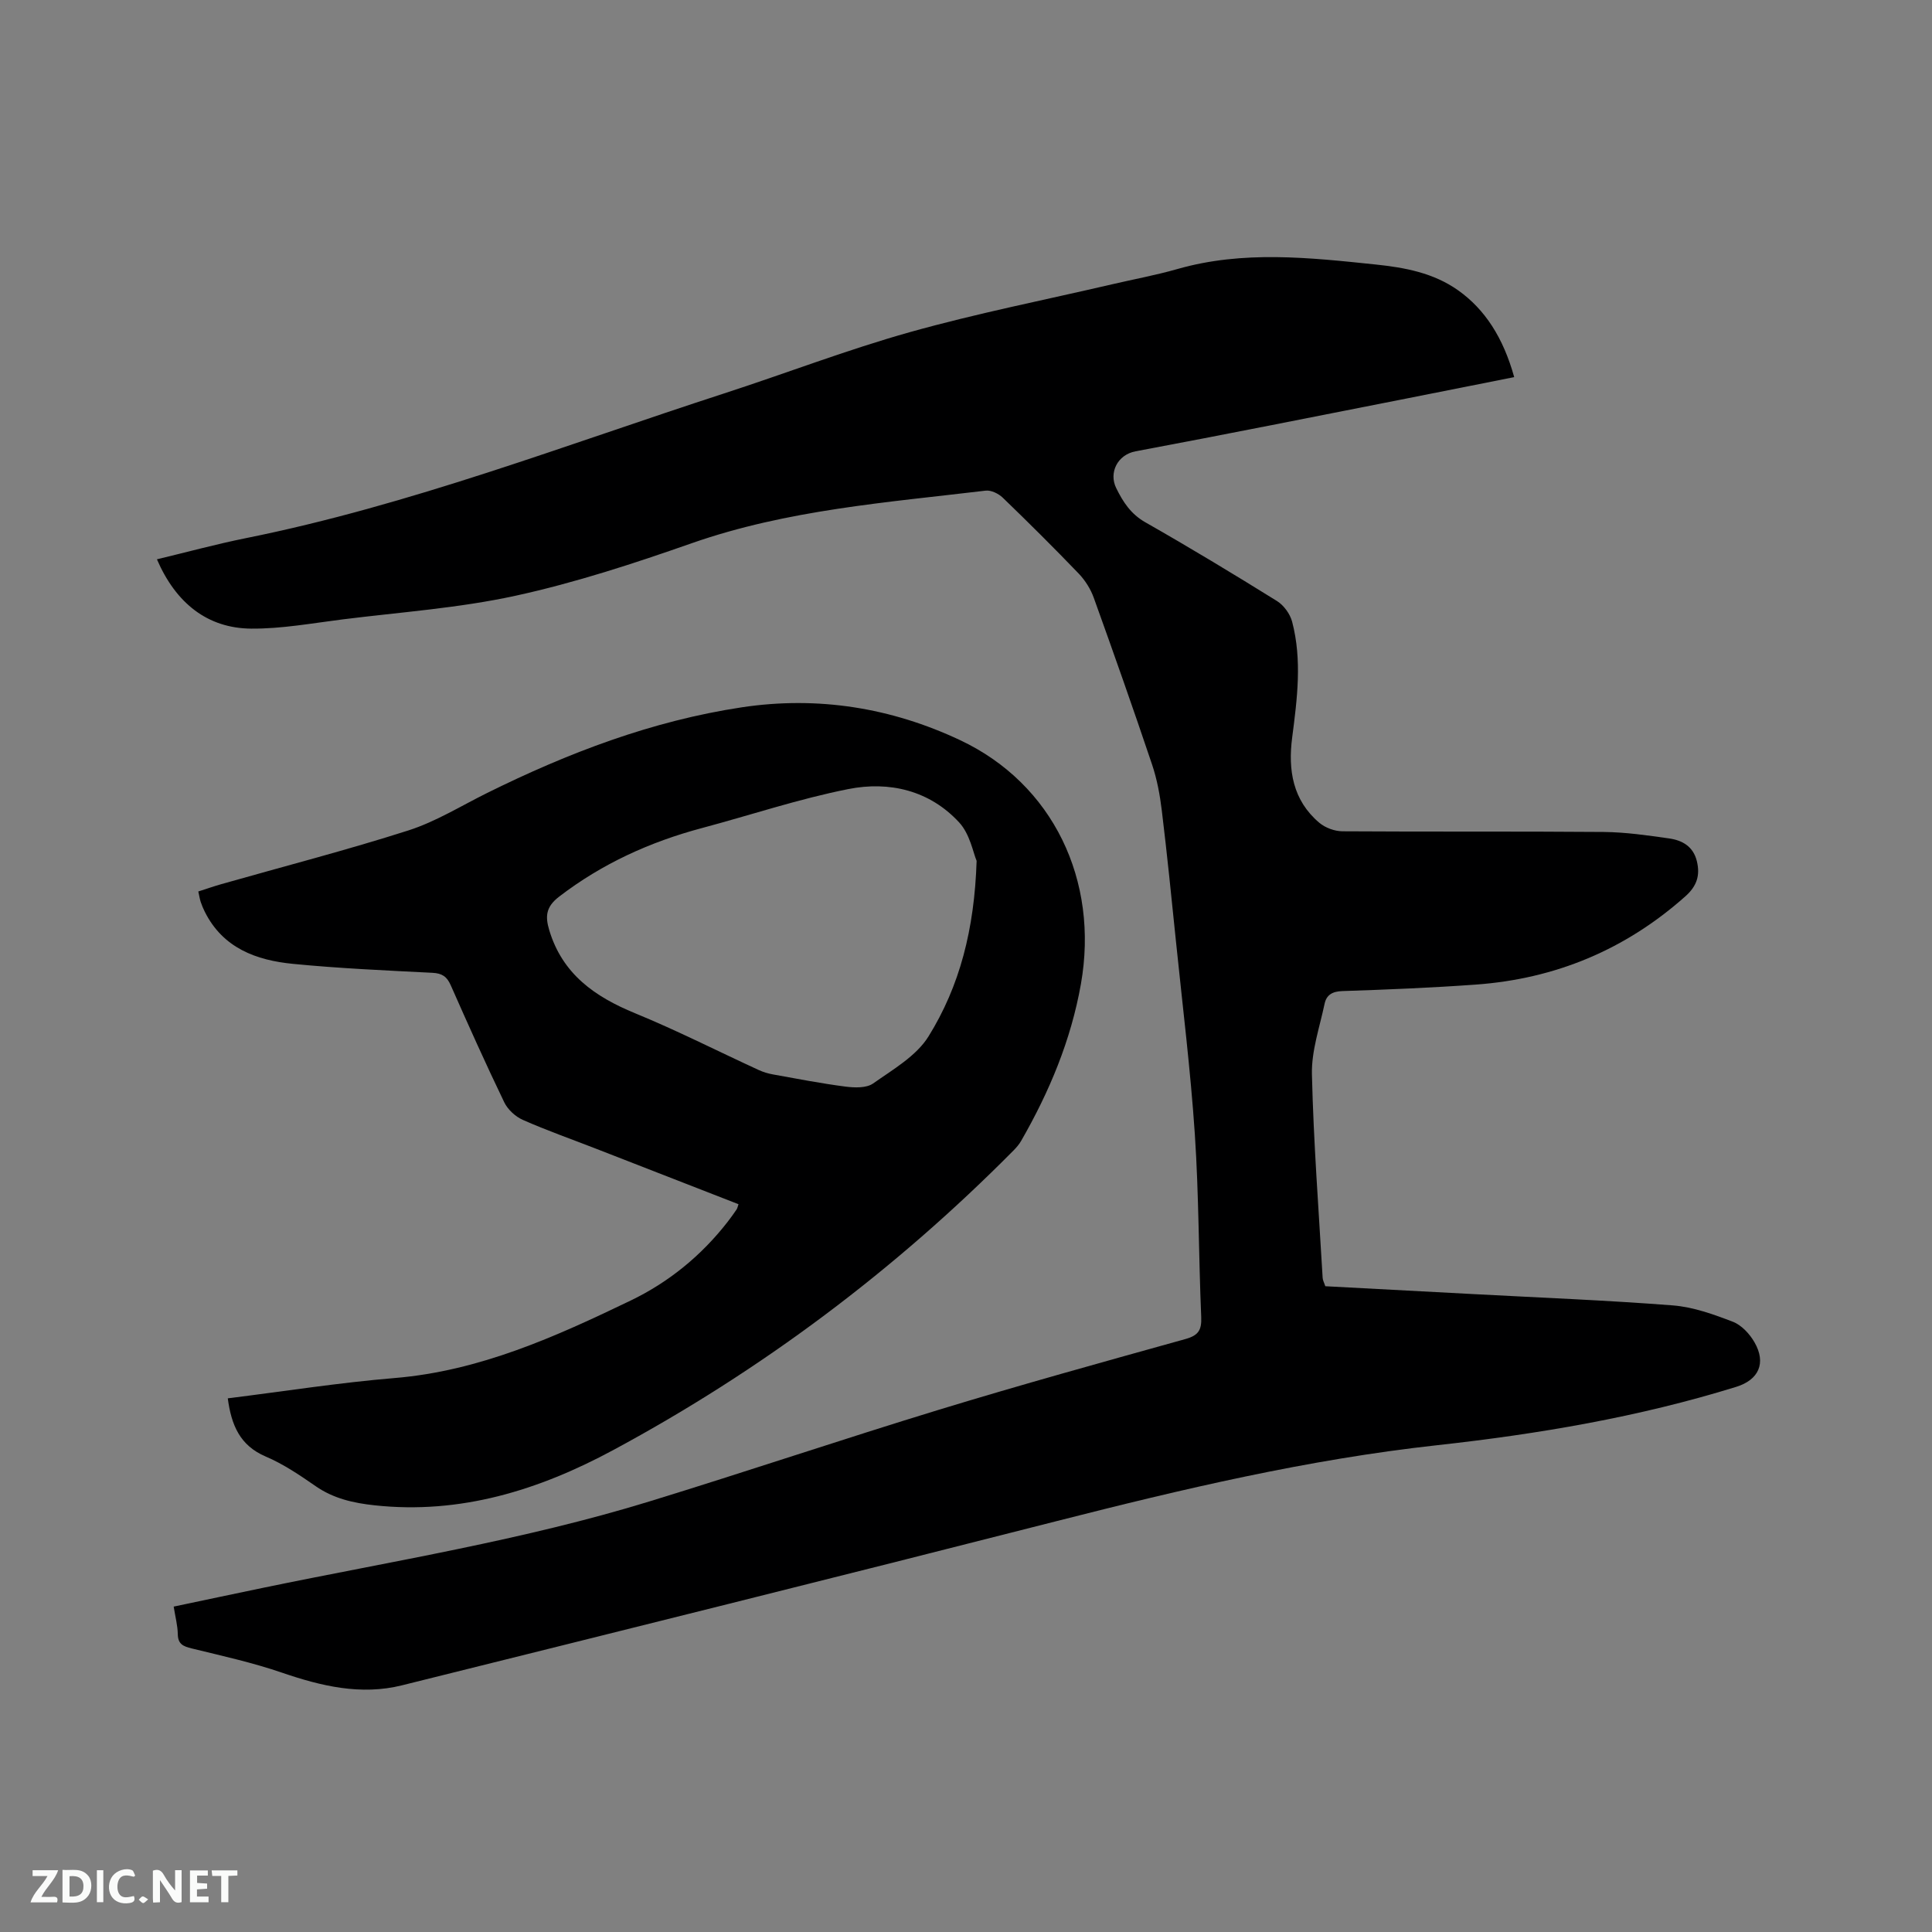
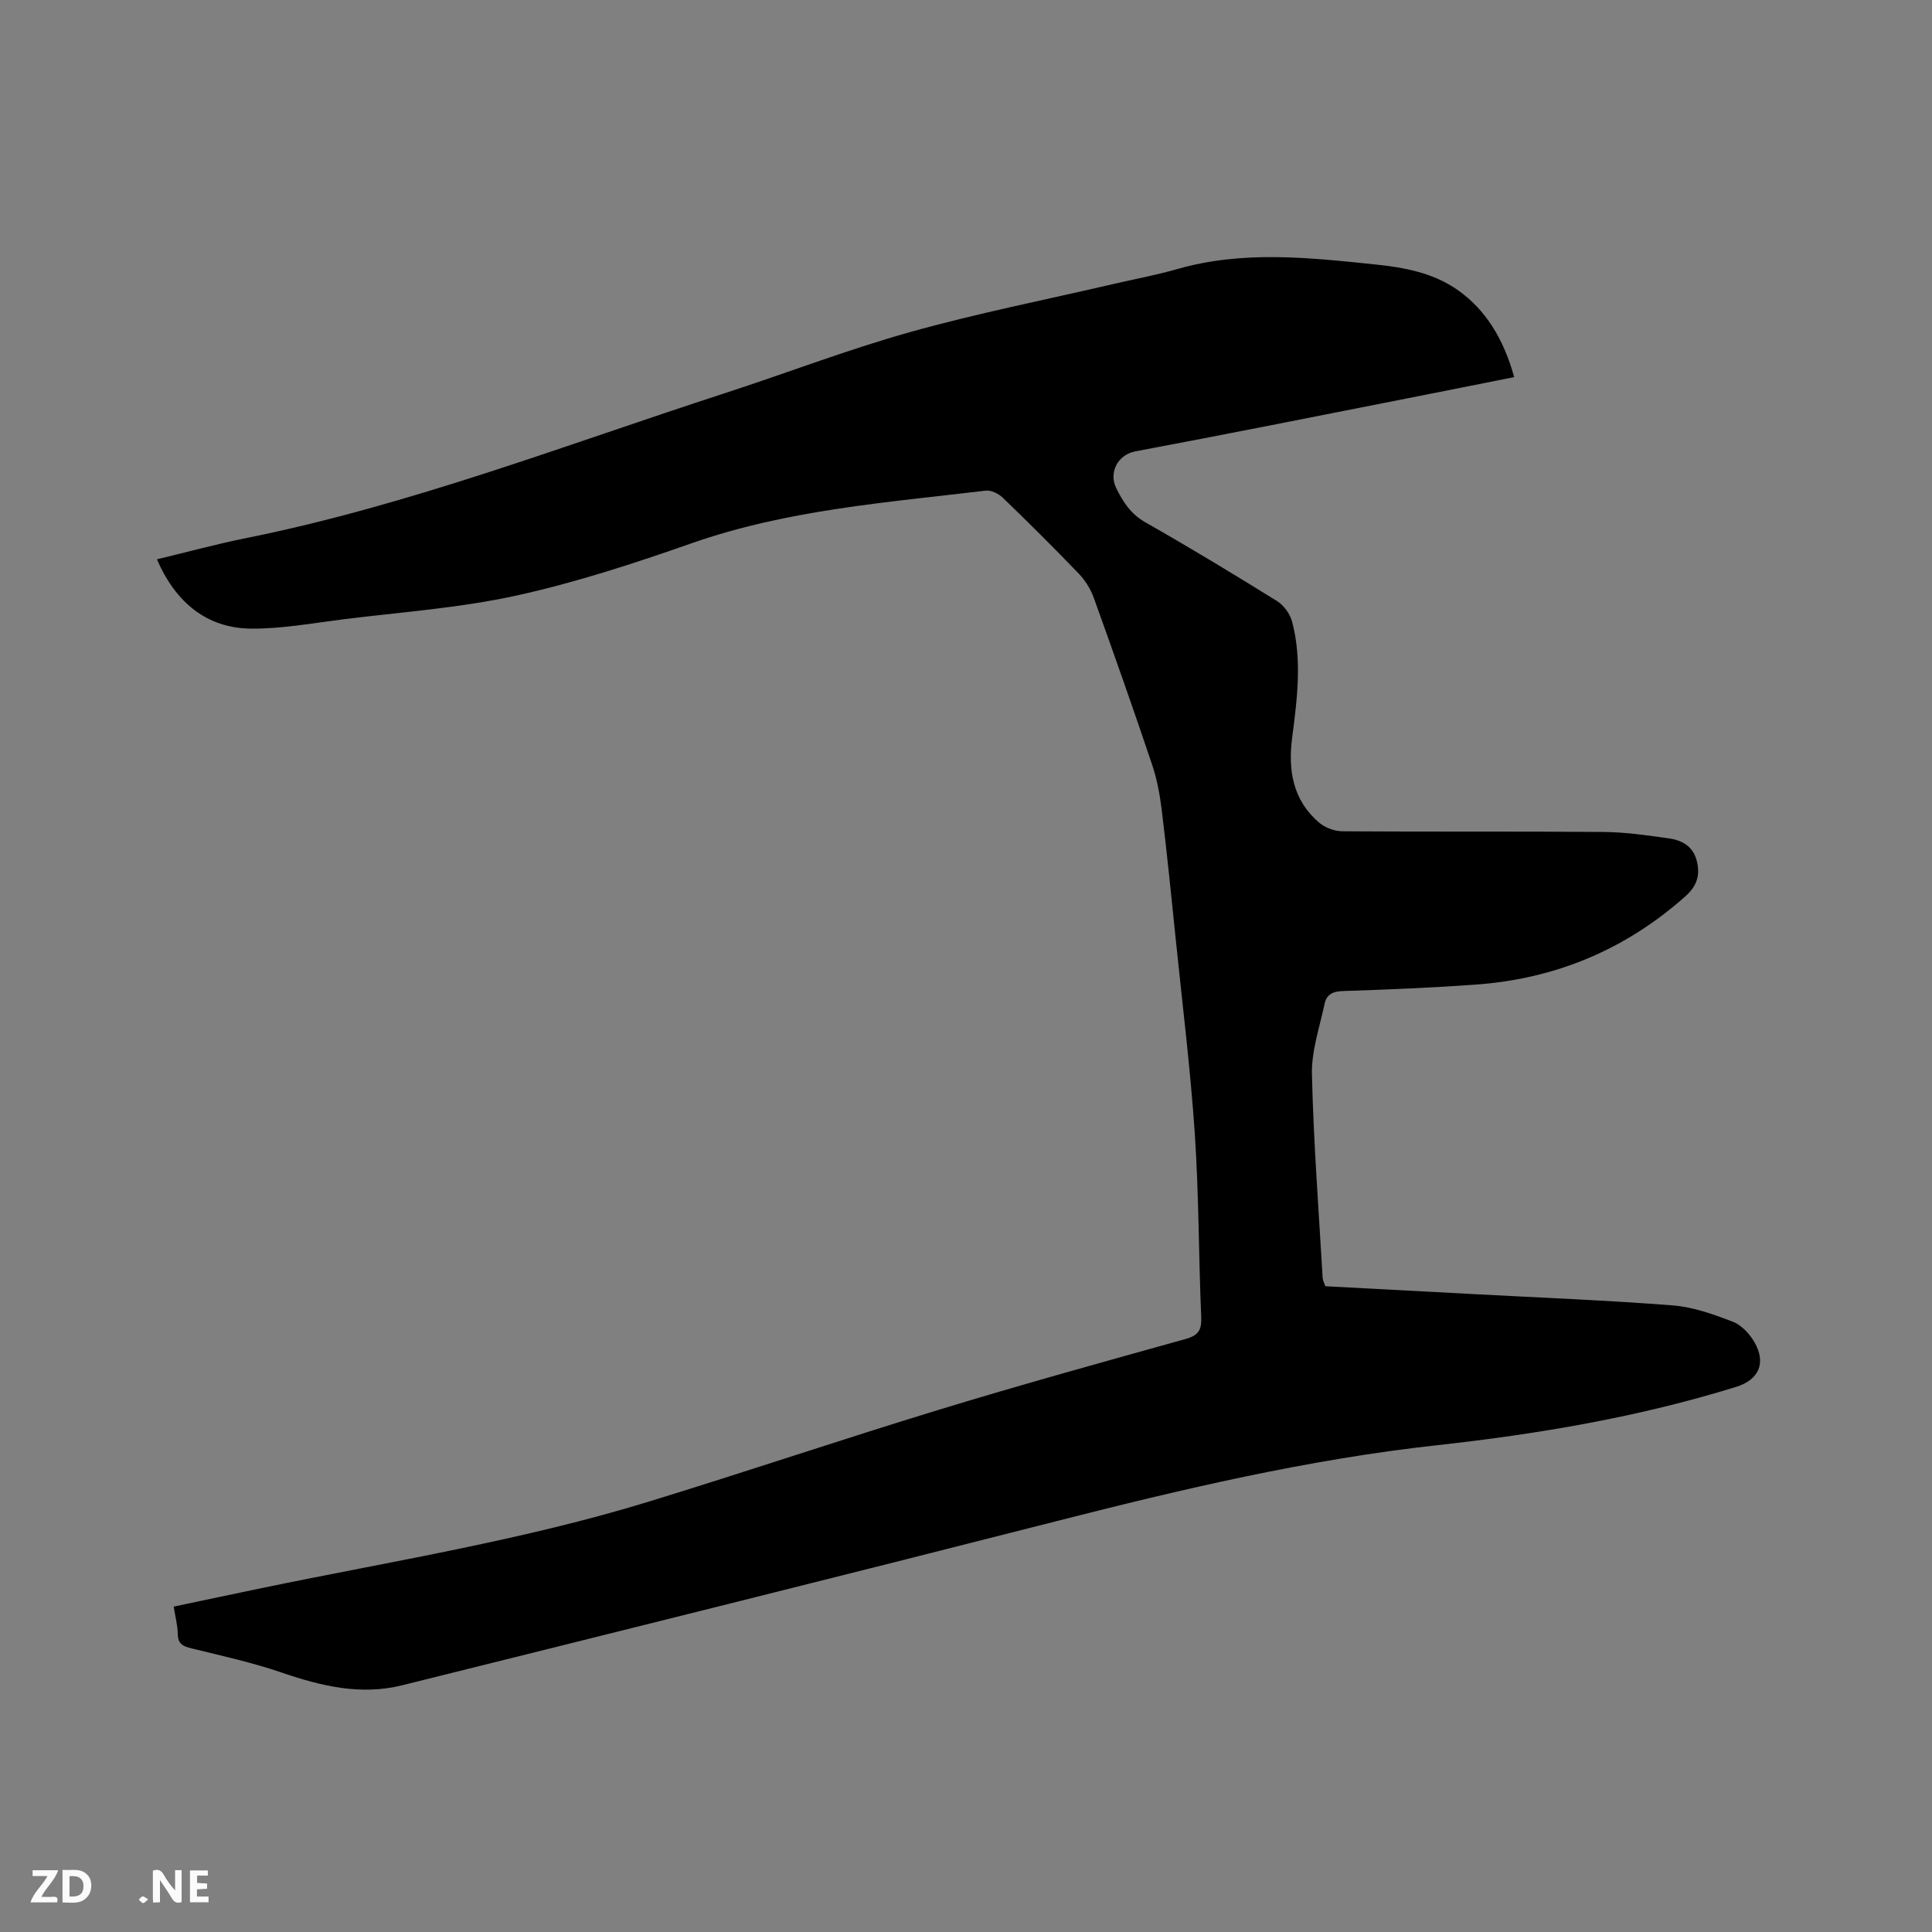
<svg xmlns="http://www.w3.org/2000/svg" enable-background="new 0 0 400 400" viewBox="0 0 400 400">
  <rect x="0" y="0" width="400" height="400" fill="#808080" stroke="none" />
  <path d="m313.5 78.08c-7.45 1.48-14.7 2.93-21.95 4.36-18.81 3.7-37.6 7.47-56.44 11-3.76.7-5.58 4.44-4.01 7.62 1.42 2.88 3.02 5.36 6.02 7.07 9.21 5.24 18.28 10.72 27.27 16.31 1.41.88 2.7 2.66 3.13 4.27 2.09 7.96 1.05 15.98.01 23.99-.88 6.73.12 12.99 5.61 17.64 1.24 1.05 3.18 1.76 4.8 1.77 18.03.12 36.06-.01 54.08.14 4.53.04 9.07.7 13.56 1.34 2.72.39 4.99 1.64 5.74 4.72.72 2.98-.04 5.18-2.39 7.27-12.41 11.04-26.9 17.08-43.39 18.27-9.19.66-18.41 1.04-27.62 1.34-2.09.07-3.3.81-3.68 2.64-1.02 4.84-2.73 9.74-2.62 14.58.33 14.07 1.41 28.12 2.22 42.17.03.51.32 1 .55 1.72 10.21.54 20.45 1.09 30.7 1.63 13.75.74 27.52 1.27 41.25 2.34 4.22.33 8.44 1.85 12.44 3.39 1.79.69 3.48 2.52 4.47 4.25 2.48 4.32.86 7.78-3.78 9.22-20.22 6.27-41.01 9.78-61.97 12.09-26.73 2.94-52.75 9.09-78.73 15.71-45.14 11.51-90.35 22.75-135.55 34-8.53 2.12-16.73.16-24.89-2.64-6.07-2.08-12.39-3.47-18.64-5-1.75-.43-2.85-.88-2.88-2.96-.03-1.78-.51-3.55-.85-5.7 6.29-1.32 12.46-2.64 18.65-3.92 26.74-5.53 53.77-9.84 79.93-17.88 20.03-6.15 39.89-12.86 59.93-18.98 16.91-5.16 33.95-9.88 50.98-14.62 2.68-.75 3.36-1.87 3.25-4.55-.54-12.6-.48-25.24-1.32-37.82-.89-13.31-2.54-26.58-3.9-39.86-.93-9.07-1.84-18.14-2.94-27.18-.39-3.23-.99-6.5-2.03-9.57-3.88-11.54-7.93-23.02-12.05-34.47-.65-1.82-1.78-3.61-3.11-5.01-5.14-5.35-10.41-10.59-15.75-15.74-.86-.83-2.4-1.58-3.51-1.45-20.48 2.45-41.11 3.97-60.85 10.88-11.96 4.19-24.09 8.17-36.45 10.87-11.75 2.57-23.89 3.41-35.87 4.91-6.29.79-12.61 1.96-18.91 1.91-9.04-.07-15.59-5.25-19.52-14.35 6.18-1.48 12.25-3.14 18.41-4.38 33.95-6.83 66.18-19.3 98.97-29.95 12.88-4.18 25.55-9.07 38.57-12.72 13.75-3.86 27.8-6.63 41.72-9.87 4.54-1.06 9.13-1.9 13.61-3.18 13.61-3.89 27.3-2.37 41.02-.94 6.07.63 11.98 1.73 17.09 5.34 5.55 3.94 9.34 9.78 11.62 17.98z" fill="#000001" />
-   <path d="m47.16 289.51c11.63-1.44 23.04-3.25 34.53-4.2 17.63-1.46 33.31-8.55 48.87-16.04 7.91-3.81 14.65-9.31 20.08-16.29.65-.84 1.27-1.7 1.86-2.57.17-.25.22-.58.4-1.09-9.87-3.85-19.72-7.69-29.57-11.52-5.03-1.96-10.13-3.75-15.06-5.93-1.55-.68-3.14-2.14-3.87-3.65-3.86-8.01-7.5-16.13-11.09-24.26-.8-1.8-1.81-2.45-3.78-2.55-9.63-.49-19.27-.91-28.85-1.85-7.61-.74-14.52-3.26-18.28-10.79-.33-.66-.62-1.35-.85-2.05-.2-.6-.28-1.23-.49-2.15 1.61-.51 3.16-1.06 4.74-1.51 12.93-3.68 25.96-7.04 38.76-11.13 5.67-1.82 10.88-5.07 16.27-7.74 16.78-8.31 34.14-14.94 52.76-17.75 15.75-2.37 30.93.08 45.21 6.81 19.22 9.06 28.78 29.06 24.99 50.49-2.06 11.63-6.53 22.3-12.37 32.46-.41.72-.98 1.38-1.56 1.97-24.56 24.8-52.21 45.53-82.93 62.07-15.34 8.26-31.58 13.34-49.36 11.42-4.36-.47-8.49-1.38-12.21-3.96-3.3-2.29-6.7-4.59-10.37-6.15-5.32-2.28-7.09-6.48-7.83-12.04zm155.04-111.28c-.71-1.64-1.37-5.53-3.62-7.96-6.12-6.63-14.46-8.59-22.95-6.9-10.24 2.03-20.22 5.38-30.34 8.08-10.75 2.87-20.64 7.37-29.53 14.19-2.74 2.11-2.91 4.06-2.04 6.96 2.74 9.08 9.43 13.76 17.76 17.18 8.68 3.56 17.06 7.83 25.59 11.75.94.43 1.96.74 2.97.92 4.99.9 9.98 1.87 15.01 2.52 1.88.24 4.33.33 5.72-.65 4.11-2.9 8.95-5.68 11.48-9.76 6.44-10.39 9.49-22.1 9.95-36.33z" fill="#000001" />
  <g fill="#fafbfa">
    <path d="m37.59 393.81c-.92.31-1.52.05-2-.78-.7-1.2-1.52-2.34-2.47-3.78v4.59c-.55.03-.95.05-1.41.07-.03-.37-.06-.64-.06-.91 0-1.91 0-3.81 0-5.7 1.13-.41 1.77-.03 2.29.91.62 1.11 1.38 2.14 2.31 3.19v-4.2h1.35v6.61z" />
    <path d="m12.94 393.88v-6.75c1.9.19 3.93-.54 5.37 1.29.8 1.01.78 2.88.03 3.97-1.37 1.97-3.4 1.51-5.4 1.49m1.45-1.22c2.04.12 2.92-.58 2.89-2.21-.03-1.51-.98-2.19-2.89-2z" />
    <path d="m11.81 393.87h-5.49c.68-2.18 2.47-3.48 3.51-5.45h-3.08v-1.21h5.29c-.71 2.13-2.44 3.48-3.47 5.51.86 0 1.63.04 2.39-.01.79-.05 1.14.21.85 1.16" />
    <path d="m39.33 393.86v-6.61h3.7v1.07h-2.22v1.52c.68.04 1.34.09 2.07.13v1.07c-.72.05-1.38.09-2.1.14v1.48h2.4v1.19h-3.85z" />
-     <path d="m27.71 388.56c-1.15-.3-2.46-.61-3.1.64-.37.73-.41 1.93-.06 2.67.63 1.35 1.99.93 3.17.68.35.94-.01 1.32-.93 1.46-1.62.25-3.05-.27-3.76-1.48-.73-1.24-.6-3.03.31-4.17.88-1.11 2.71-1.7 4-1.16.32.13.44.74.65 1.12-.1.08-.19.16-.28.24" />
-     <path d="m49.15 387.24v1.07c-.59.02-1.17.05-1.87.08v5.44h-1.48v-5.44h-1.85c-.05-.4-.08-.73-.13-1.15z" />
-     <path d="m20.06 387.21h1.33v6.62h-1.33z" />
    <path d="m30.68 393.25c-.49.38-.8.79-1.05.76-.32-.05-.6-.45-.9-.7.26-.24.51-.64.8-.67.29-.04.62.3 1.15.61" />
  </g>
</svg>